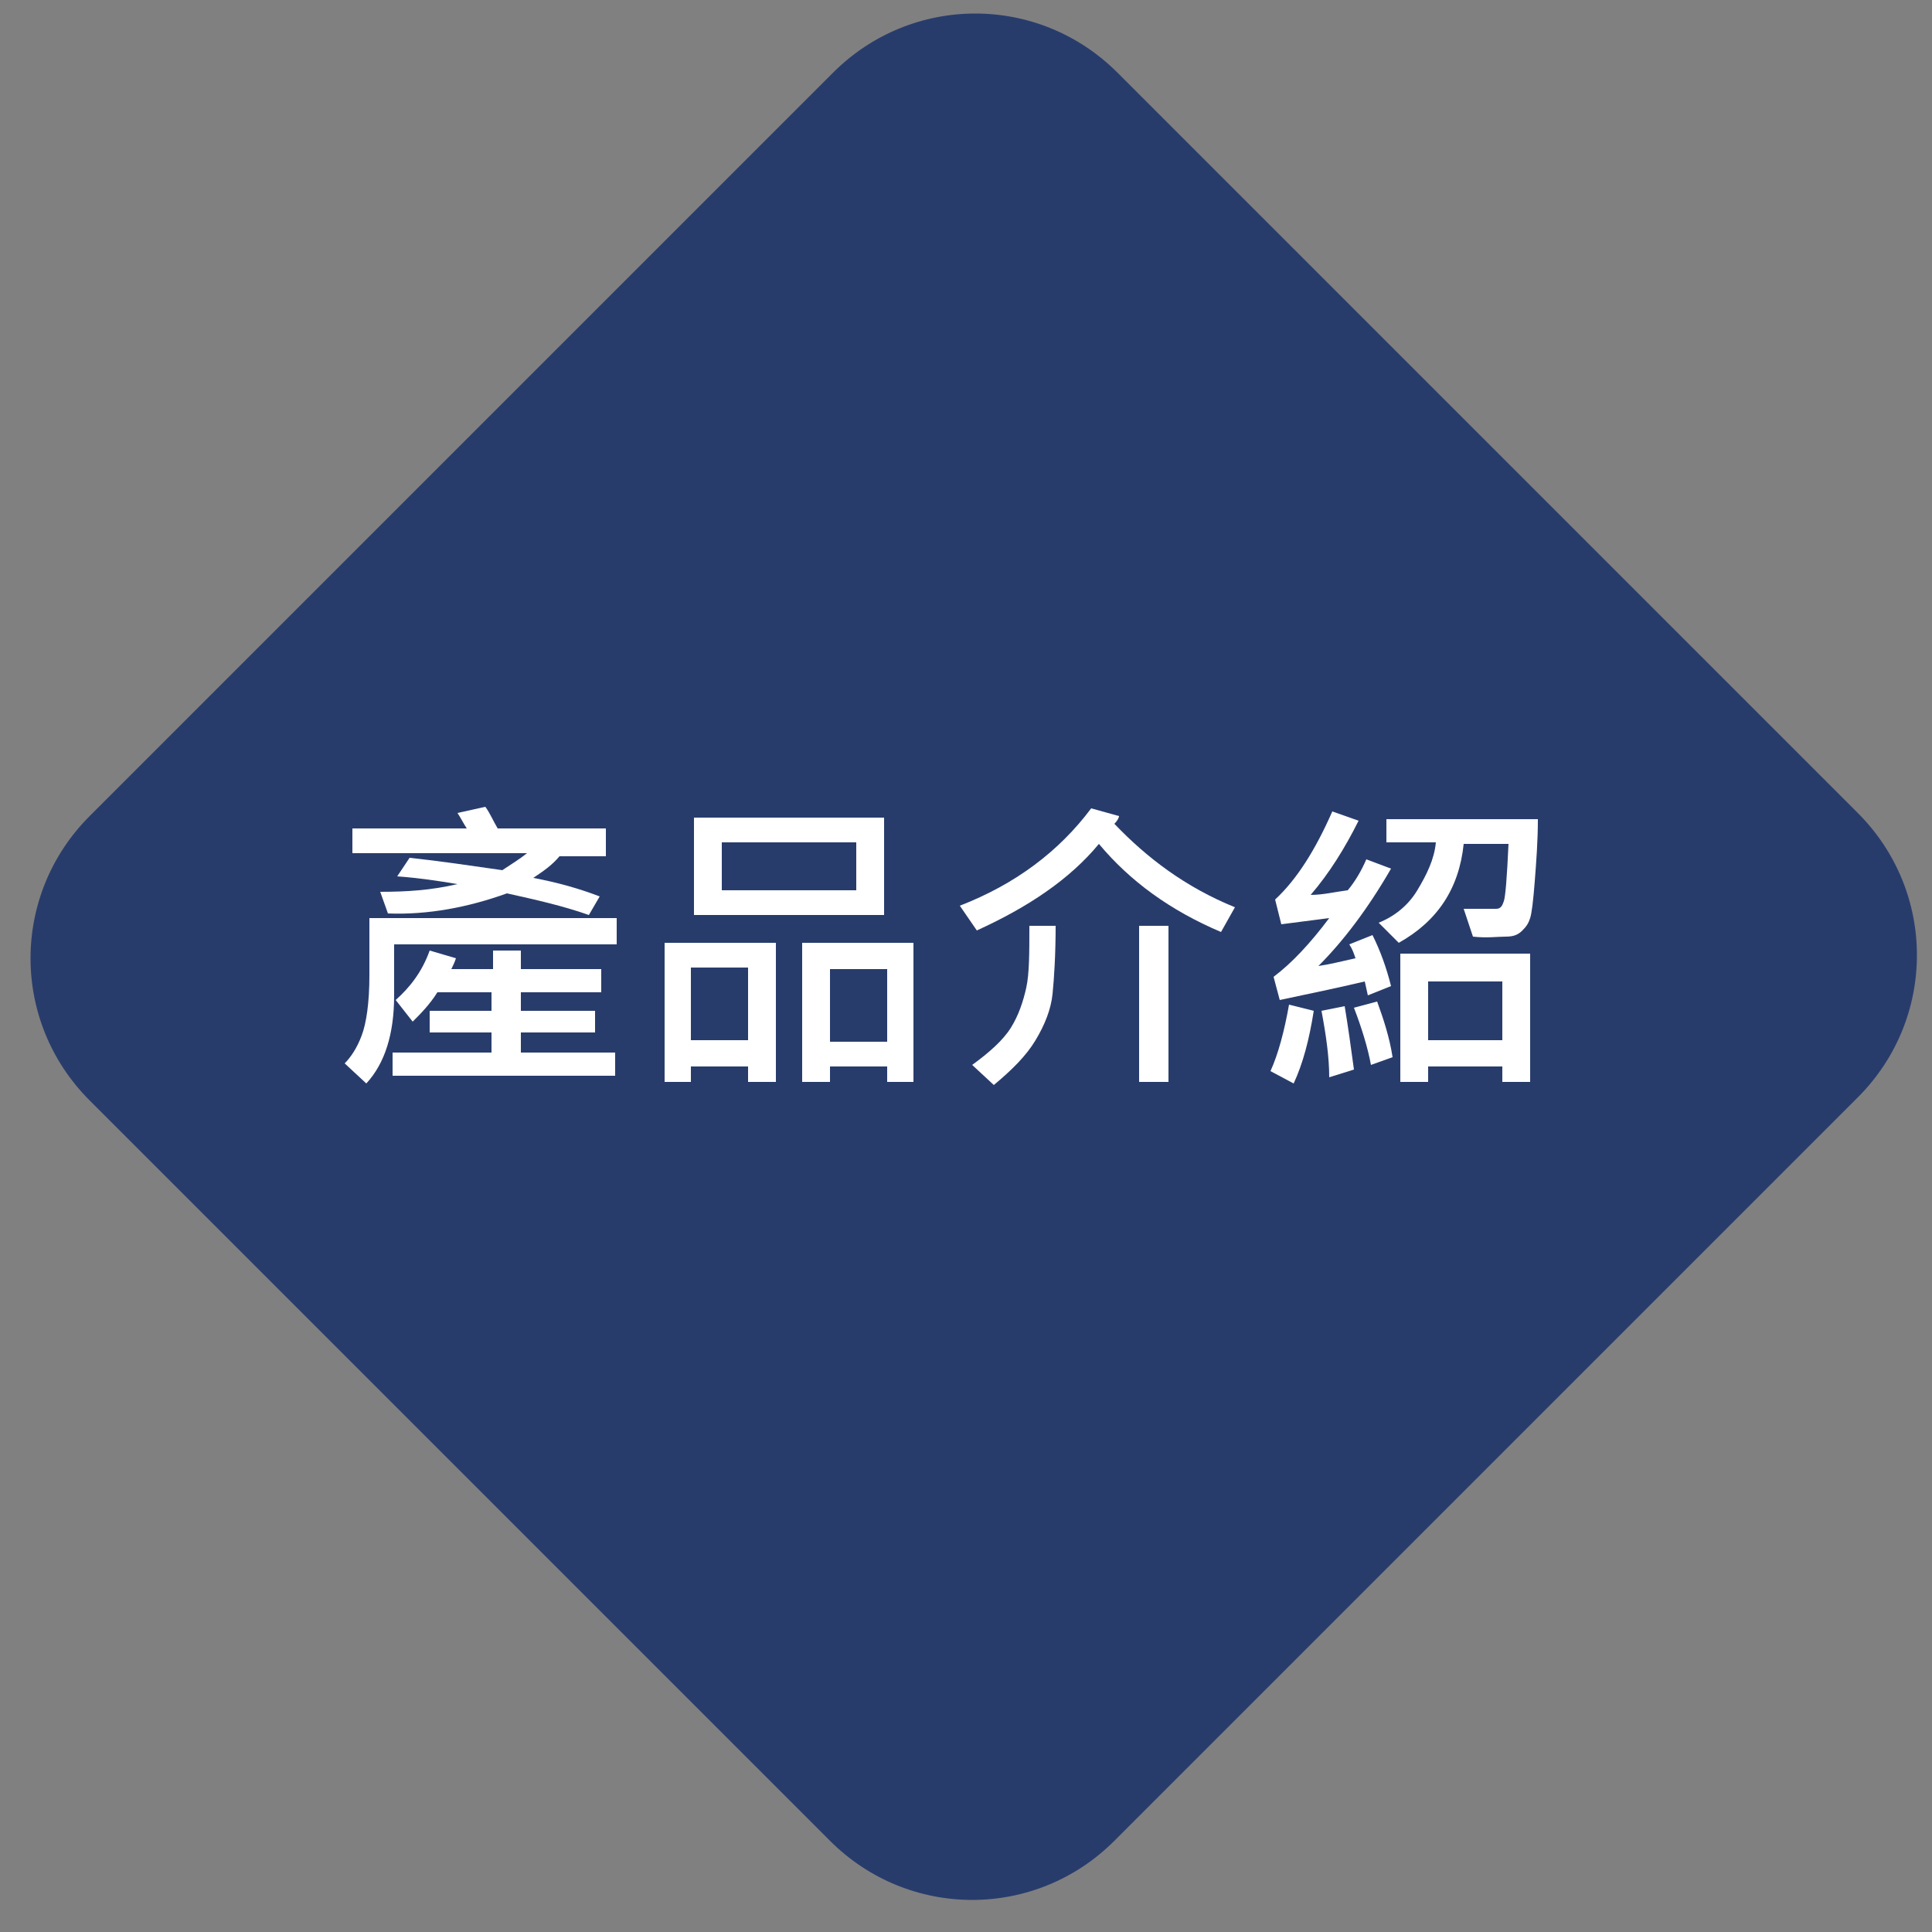
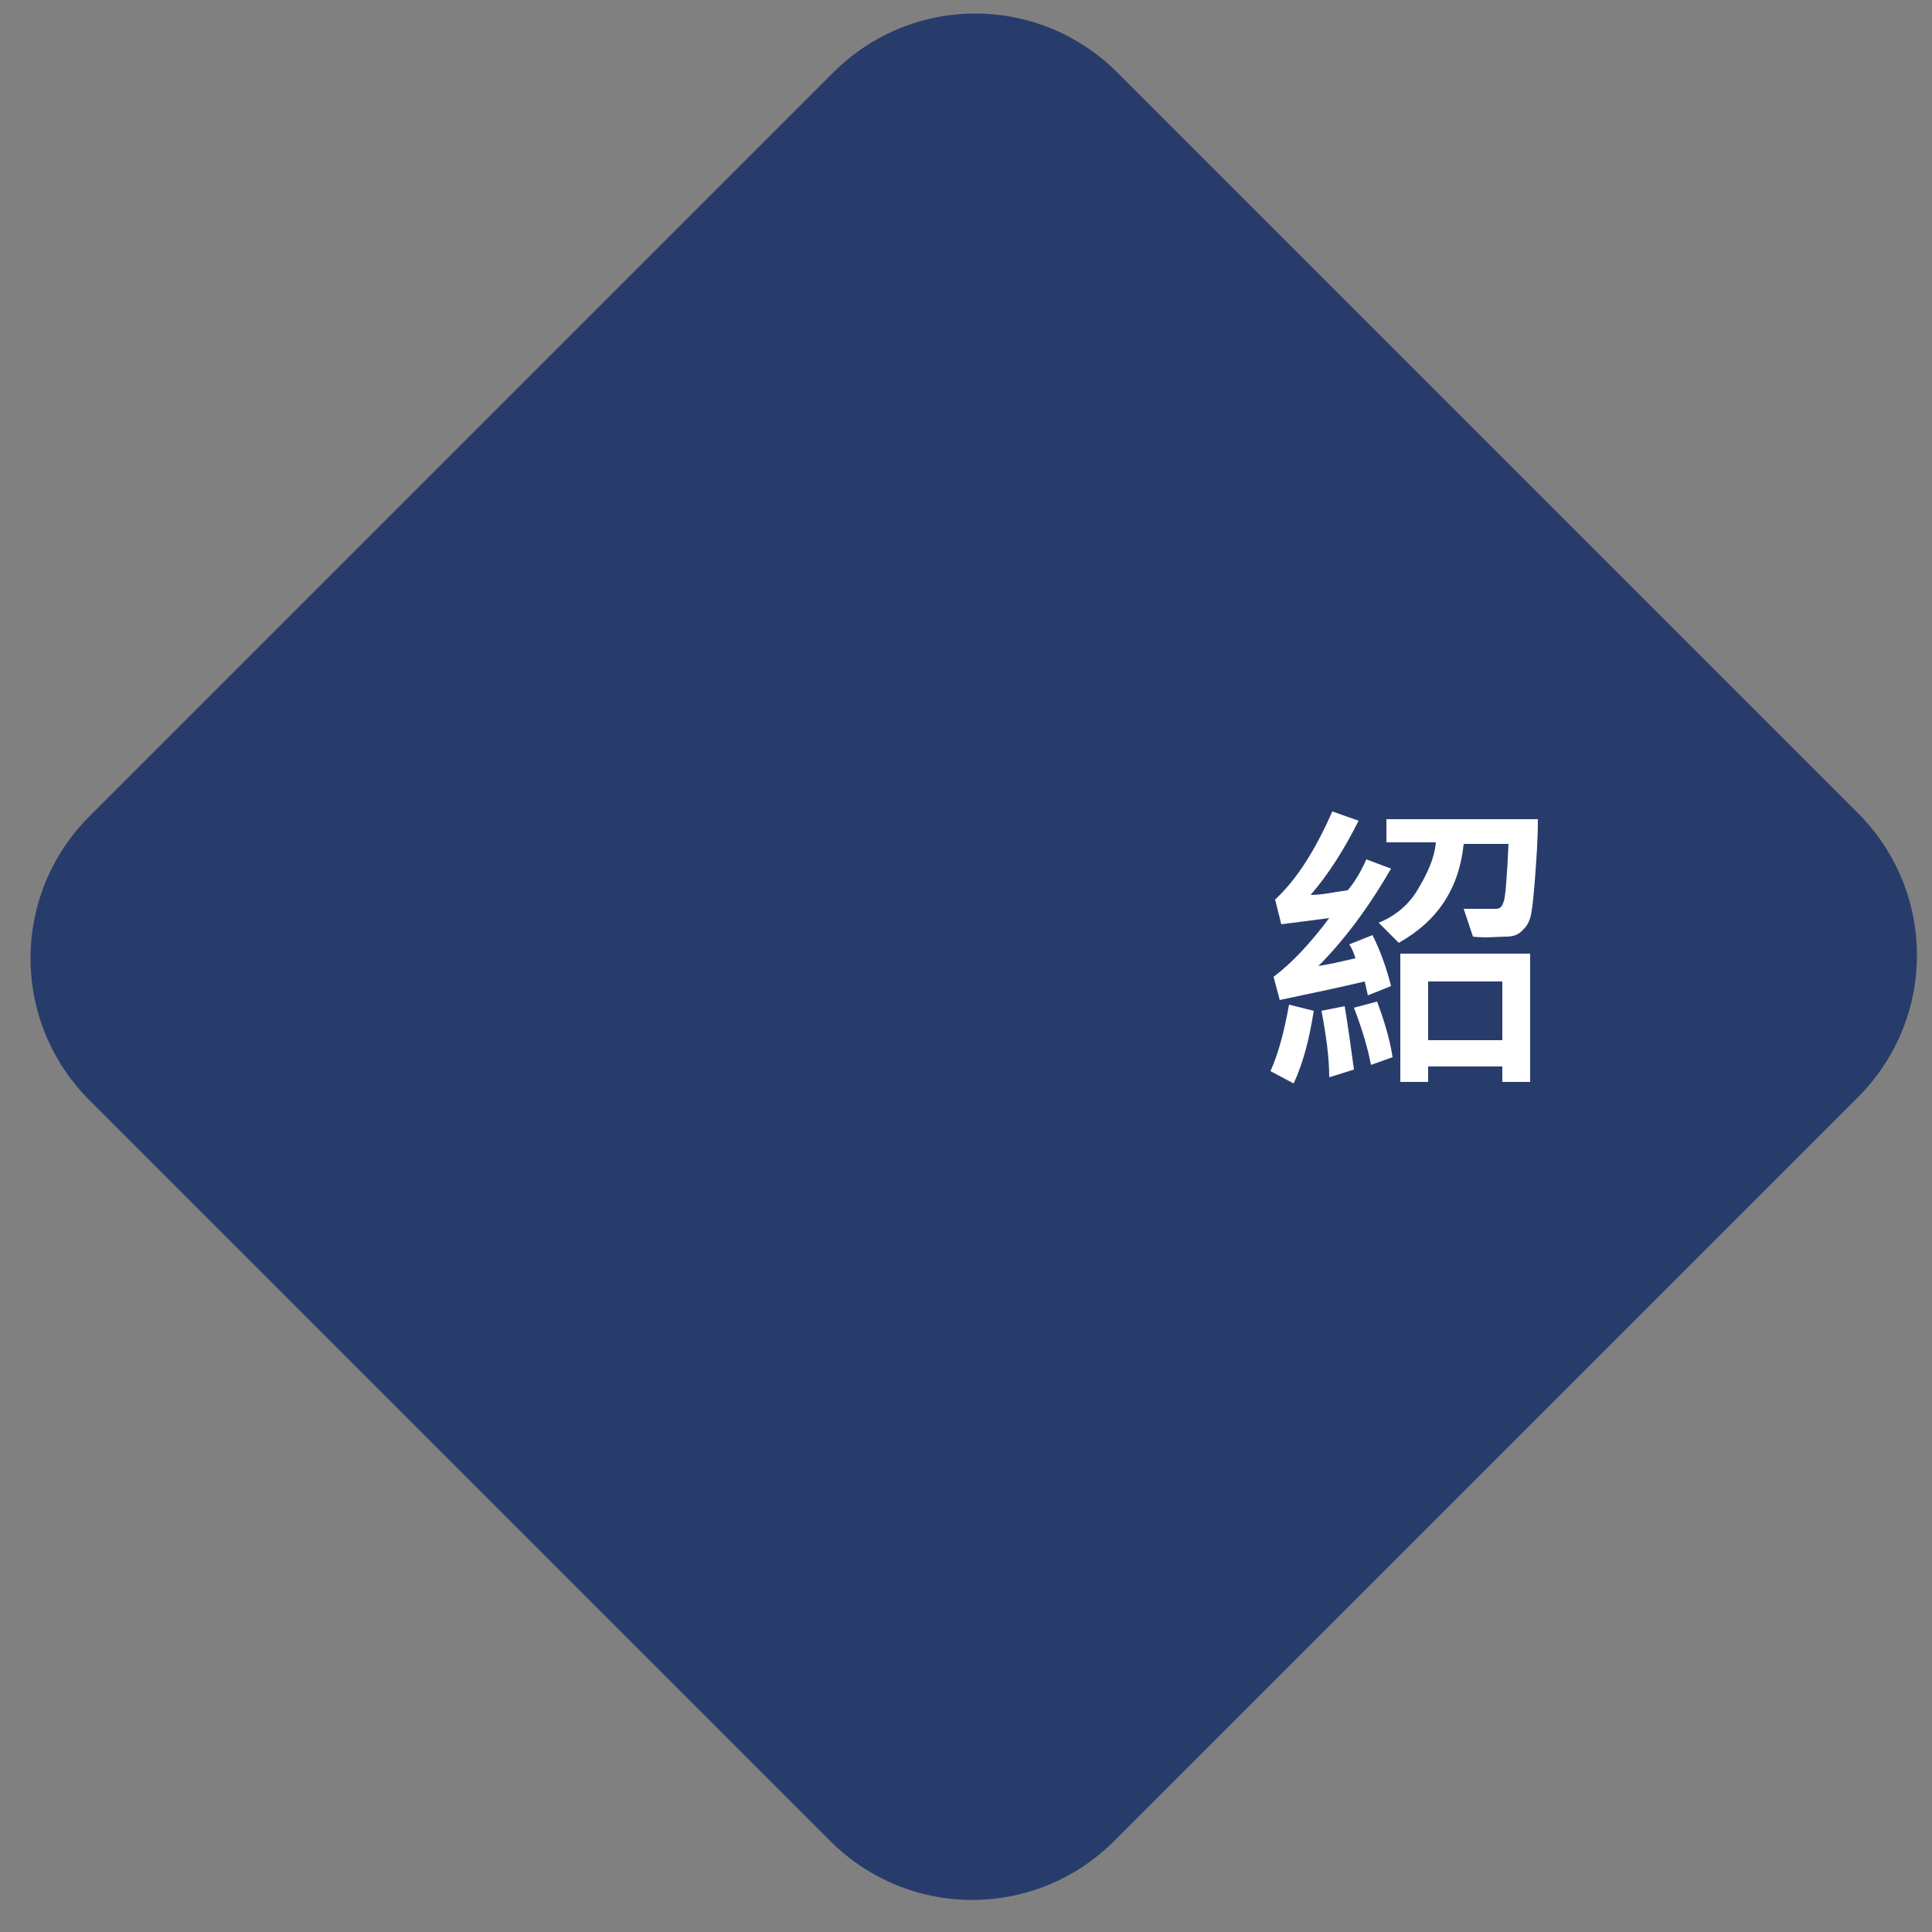
<svg xmlns="http://www.w3.org/2000/svg" version="1.1" id="圖層_1" x="0px" y="0px" viewBox="0 0 125 125" style="enable-background:new 0 0 125 125;" xml:space="preserve">
  <rect x="0" y="0" width="125" height="125" fill="#808080" stroke="none" />
  <style type="text/css">
	.st0{fill:#283C6C;}
	.st1{enable-background:new    ;}
	.st2{fill:#FFFFFF;}
</style>
  <g id="底色">
    <path class="st0" d="M5.8,52.8L53.9,4.7c5.1-5.1,13.3-5.1,18.4,0l47.9,47.9c5.1,5.1,5.1,13.3,0,18.4l-48.1,48.1   c-5.1,5.1-13.3,5.1-18.4,0L5.8,71.2C0.7,66.1,0.7,57.9,5.8,52.8z" />
    <g class="st1">
-       <path class="st2" d="M39.7,61.1H25.5v3.3c0,2.5-0.6,4.4-1.8,5.7l-1.4-1.3c0.4-0.4,0.8-1,1.1-1.8s0.5-2.1,0.5-3.9v-3.7h16V61.1z     M39.2,55.4h-3c-0.5,0.6-1.1,1-1.7,1.4c1.6,0.3,3,0.7,4.3,1.2l-0.7,1.2c-1.7-0.6-3.5-1-5.3-1.4c-2.5,0.9-5.1,1.4-7.7,1.3l-0.5-1.4    c1.7,0,3.3-0.1,5-0.5c-1.2-0.2-2.5-0.4-3.9-0.5l0.8-1.2c1.9,0.2,3.9,0.5,6,0.8c0.6-0.4,1.1-0.7,1.6-1.1H22.8v-1.6h7.4    c-0.2-0.3-0.4-0.7-0.6-1l1.8-0.4c0.3,0.4,0.5,0.9,0.8,1.4h7V55.4z M39.8,69.6H25.4v-1.5h6.4v-1.3h-4v-1.4h4v-1.2h-3.5    c-0.5,0.8-1.1,1.4-1.6,1.9l-1.1-1.4c0.9-0.8,1.7-1.8,2.2-3.2l1.7,0.5c-0.1,0.3-0.2,0.5-0.3,0.7h2.7v-1.2h1.8v1.2h5.2v1.5h-5.2v1.2    h4.8v1.4h-4.8v1.3h6.1V69.6z" />
-       <path class="st2" d="M50.2,70h-1.8v-1h-3.7v1H43v-9h7.2V70z M48.4,67.3v-4.7h-3.7v4.7H48.4z M57.2,59.2H44.9v-6.3h12.3V59.2z     M55.4,57.6v-3.1h-8.7v3.1H55.4z M59.1,70h-1.7v-1h-3.7v1h-1.8v-9h7.2V70z M57.4,67.4v-4.7h-3.7v4.7H57.4z" />
-       <path class="st2" d="M79.9,58.7L79,60.3c-3.3-1.4-5.9-3.3-7.9-5.7c-1.9,2.3-4.6,4.1-7.9,5.6l-1.1-1.6c3.6-1.4,6.4-3.5,8.5-6.3    l1.8,0.5c0,0.1-0.1,0.3-0.3,0.5C74.2,55.5,76.7,57.4,79.9,58.7z M68.3,59.8c0,2-0.1,3.5-0.2,4.5s-0.5,2-1.1,3s-1.5,1.9-2.7,2.9    l-1.4-1.3c1.1-0.8,2-1.6,2.5-2.4s0.8-1.7,1-2.6s0.2-2.3,0.2-4H68.3z M75.6,70h-1.9V59.9h1.9V70z" />
      <path class="st2" d="M85,65.4c-0.3,1.9-0.7,3.4-1.3,4.7l-1.5-0.8c0.5-1.1,0.9-2.6,1.2-4.3L85,65.4z M90,56.2    c-1.5,2.6-3.1,4.7-4.7,6.3c0.7-0.1,1.5-0.3,2.4-0.5c-0.1-0.3-0.2-0.6-0.4-0.9l1.5-0.6c0.5,1,0.9,2.1,1.2,3.3l-1.5,0.6l-0.2-0.9    c-1.7,0.4-3.6,0.8-5.5,1.2l-0.4-1.5c1.2-0.9,2.4-2.2,3.6-3.8l-3.1,0.4l-0.4-1.6c1.4-1.3,2.6-3.2,3.7-5.7l1.7,0.6    c-0.9,1.8-1.9,3.4-3.1,4.8c0.8,0,1.6-0.2,2.4-0.3c0.5-0.6,0.9-1.3,1.2-2L90,56.2z M87.6,69.2L86,69.7c0-1.3-0.2-2.7-0.5-4.3    l1.5-0.3C87.2,66.3,87.4,67.7,87.6,69.2z M90.1,68.4l-1.4,0.5c-0.2-1.1-0.6-2.4-1.1-3.7l1.5-0.4C89.5,65.9,89.9,67.1,90.1,68.4z     M99.5,53c0,1.4-0.1,2.7-0.2,4s-0.2,2.1-0.3,2.4s-0.2,0.5-0.5,0.8s-0.6,0.4-1.1,0.4s-1.2,0.1-2.1,0l-0.6-1.8c0.3,0,1,0,2.1,0    c0.3,0,0.4-0.2,0.5-0.5s0.2-1.5,0.3-3.7h-2.9c-0.3,2.9-1.7,5-4.2,6.4l-1.3-1.3c1-0.4,1.9-1.1,2.5-2.1s1.1-2,1.2-3.1h-3.2V53H99.5z     M99,70h-1.8v-1h-4.8v1h-1.8v-8.3H99V70z M97.2,67.3v-3.8h-4.8v3.8H97.2z" />
    </g>
  </g>
</svg>